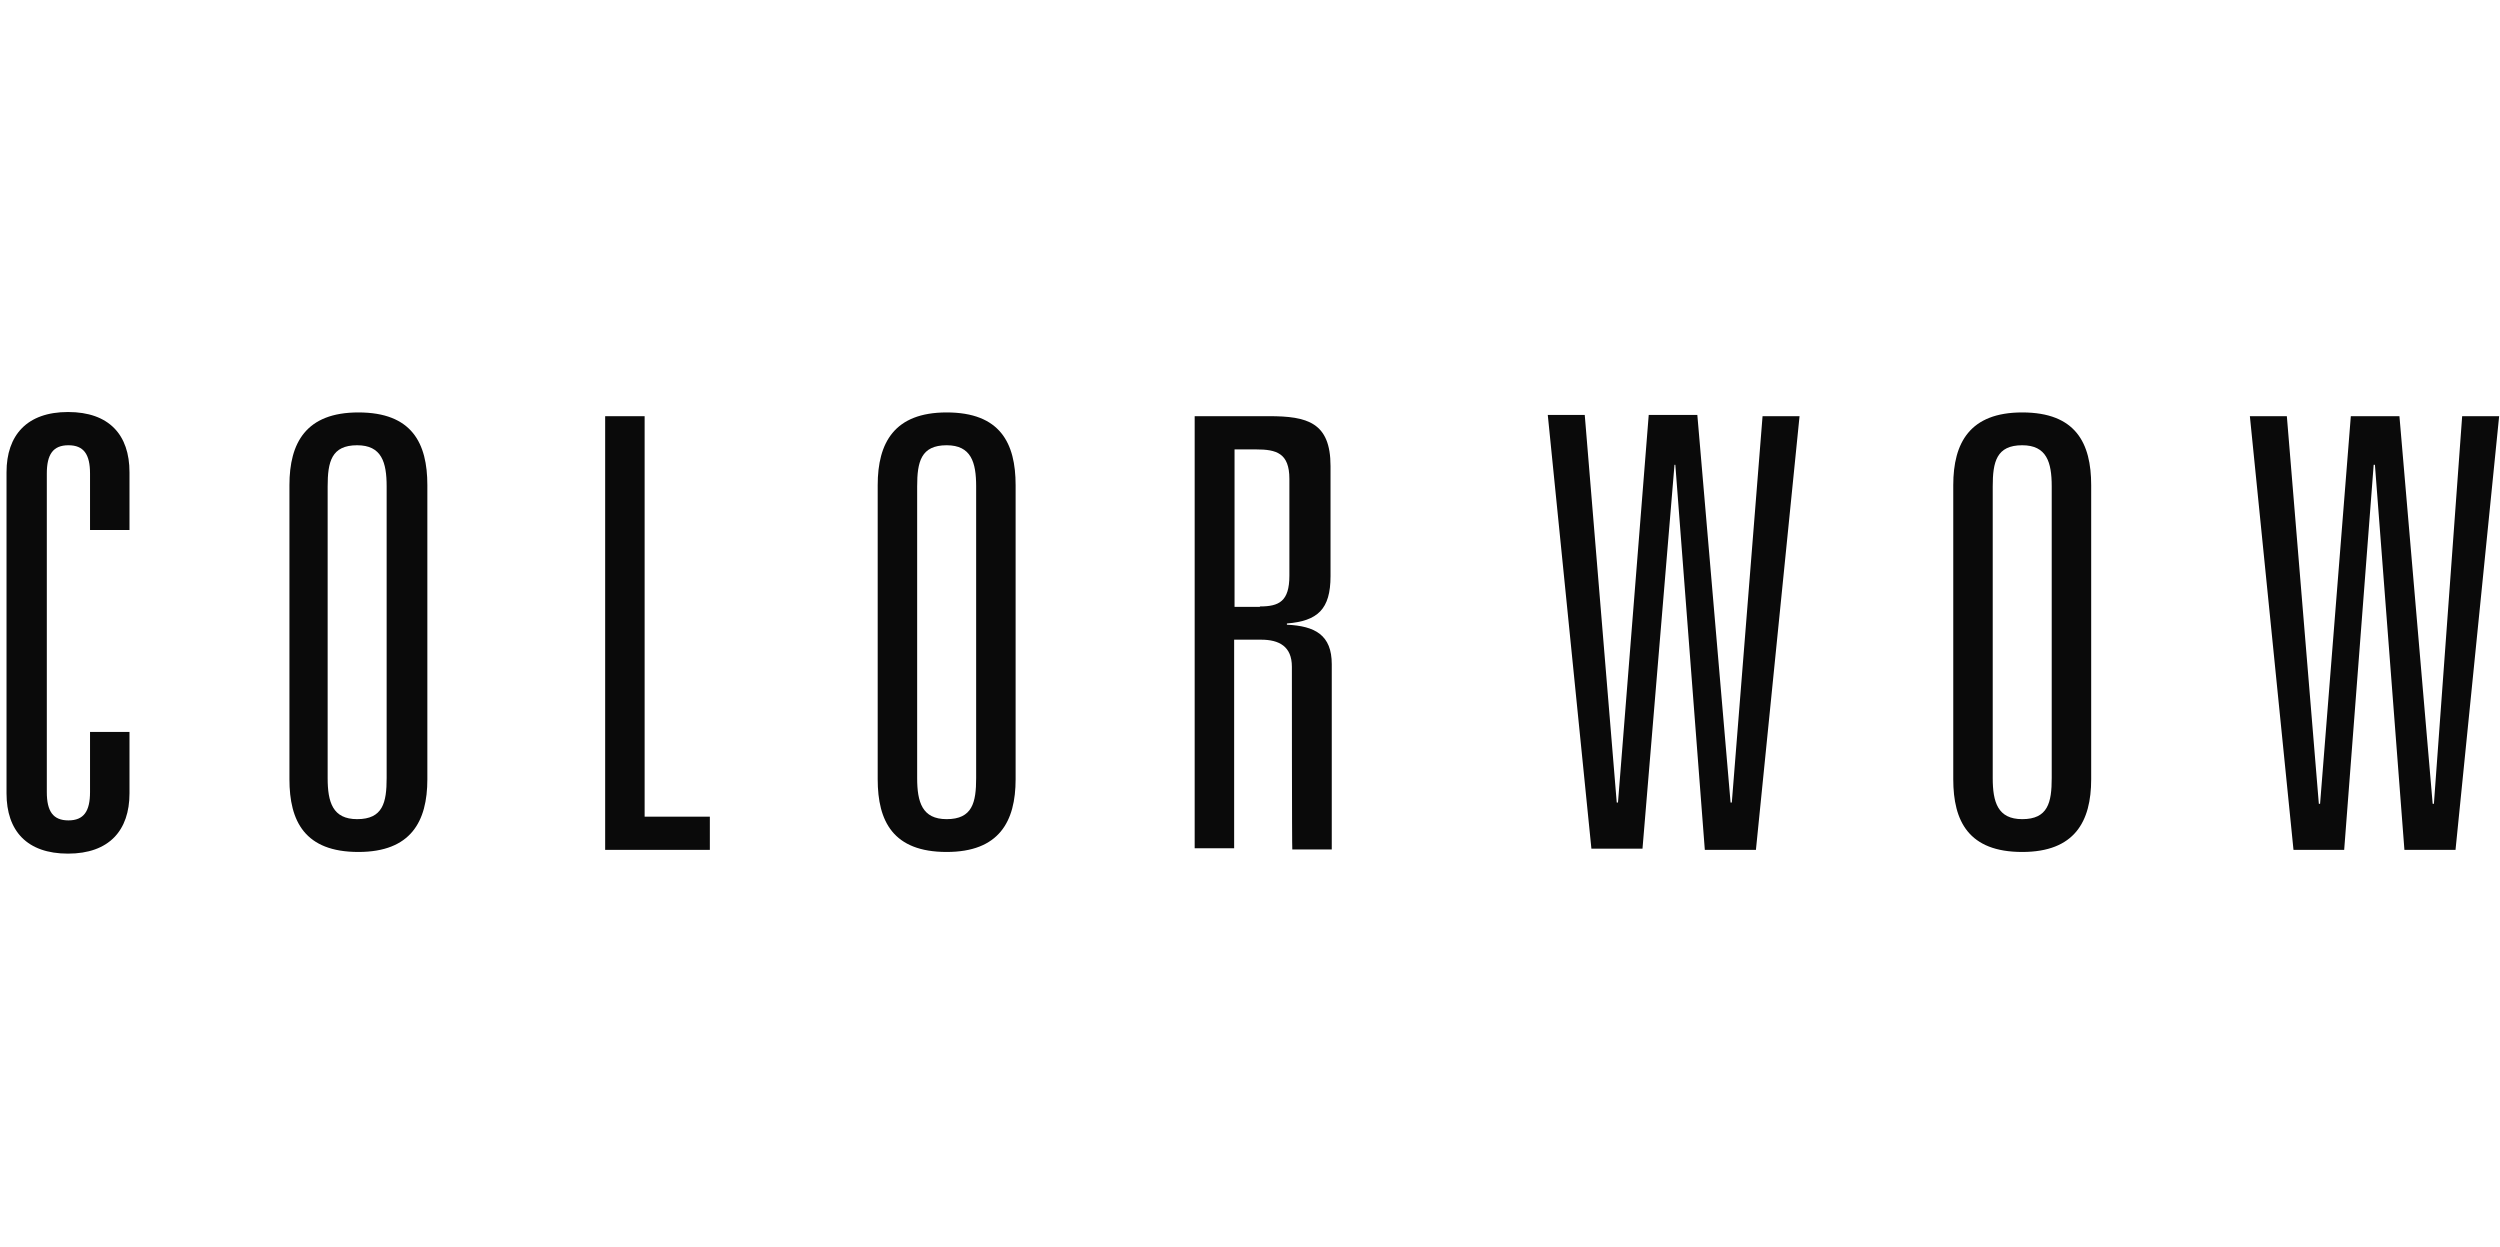
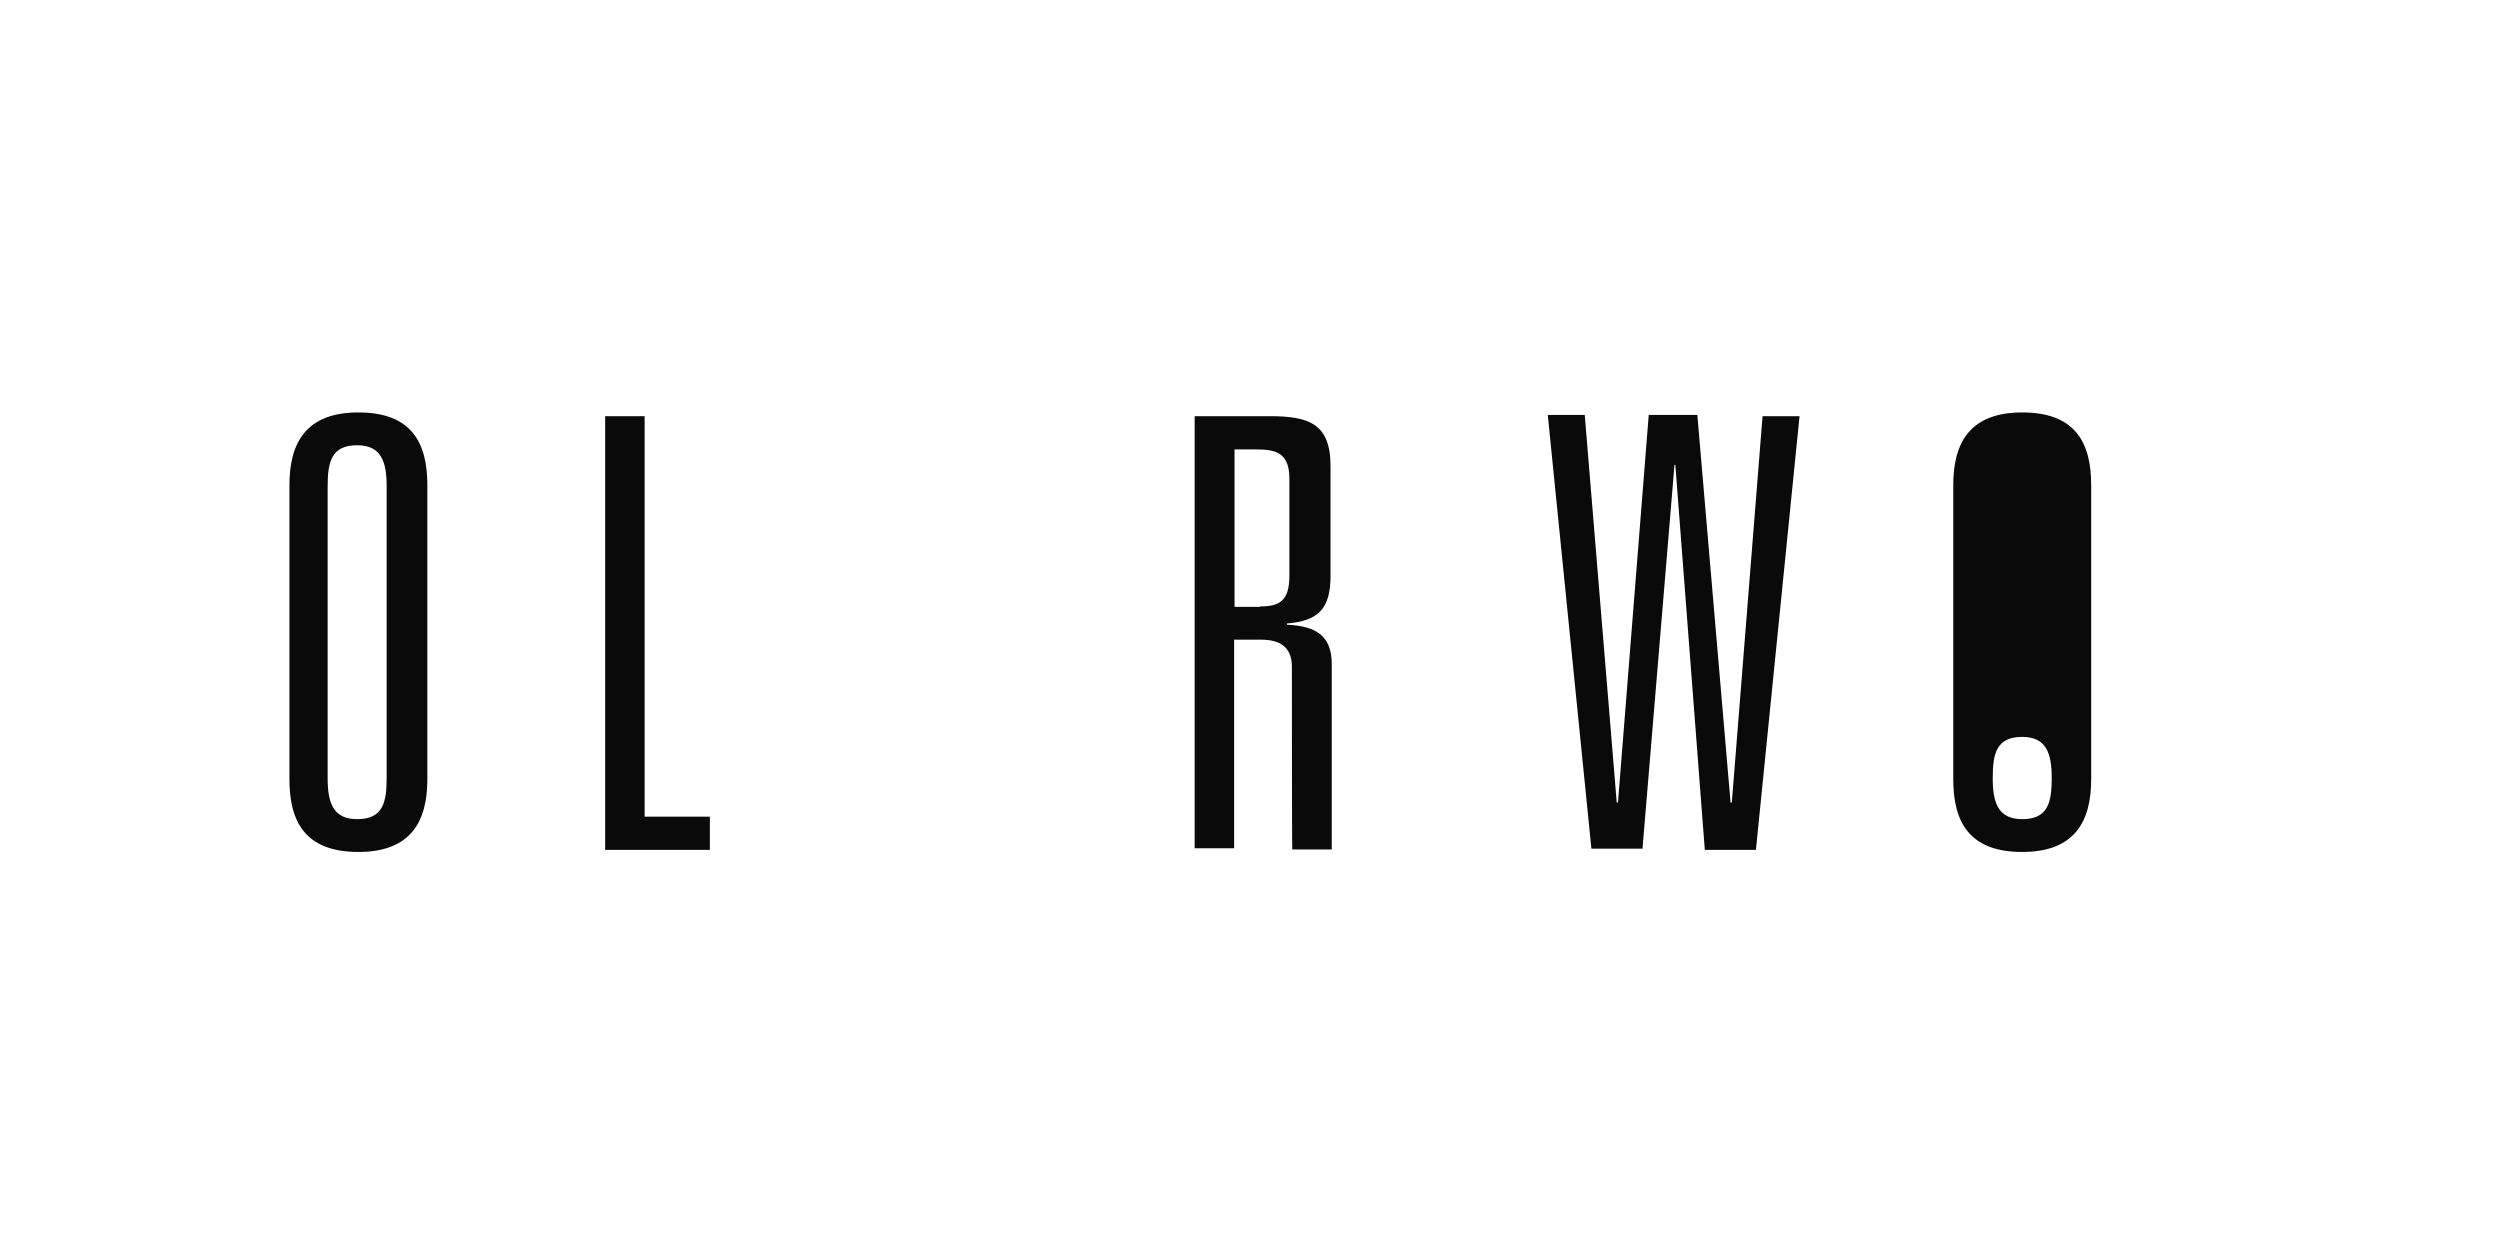
<svg xmlns="http://www.w3.org/2000/svg" id="ColorWOW" viewBox="0 0 300.637 150">
  <defs>
    <style>
      .cls-1 {
        fill: #0a0a0a;
      }
    </style>
  </defs>
-   <path class="cls-1" d="m10.826,56.941c0-2.298-.749-3.397-2.598-3.397-1.848,0-2.598,1.099-2.598,3.397v38.318c0,2.298.749,3.397,2.598,3.397,1.848,0,2.598-1.099,2.598-3.397v-7.244h4.746v7.394c0,4.446-2.448,7.244-7.394,7.244-4.946,0-7.394-2.748-7.394-7.244v-38.618c0-4.446,2.448-7.244,7.394-7.244,4.946,0,7.394,2.748,7.394,7.244v6.944h-4.746v-6.794Z" />
  <path class="cls-1" d="m34.806,58.34c0-5.096,1.998-8.743,8.293-8.743,6.445,0,8.293,3.697,8.293,8.743v35.37c0,5.096-1.998,8.743-8.293,8.743-6.445,0-8.293-3.697-8.293-8.743v-35.37Zm4.596,35.221c0,2.898.599,4.946,3.547,4.946,3.097,0,3.547-1.998,3.547-4.946v-35.071c0-2.898-.599-4.946-3.547-4.946-3.097,0-3.547,1.998-3.547,4.946v35.071Z" />
  <path class="cls-1" d="m72.774,50.047h4.746v48.16h7.843v3.997h-12.589v-52.156Z" />
-   <path class="cls-1" d="m105.547,58.34c0-5.096,1.998-8.743,8.293-8.743,6.445,0,8.293,3.697,8.293,8.743v35.37c0,5.096-1.998,8.743-8.293,8.743-6.445,0-8.293-3.697-8.293-8.743v-35.37h0Zm4.746,35.221c0,2.898.599,4.946,3.547,4.946,3.097,0,3.547-1.998,3.547-4.946v-35.071c0-2.898-.599-4.946-3.547-4.946-3.097,0-3.547,1.998-3.547,4.946v35.071Z" />
  <path class="cls-1" d="m155.355,80.172c0-2.448-1.549-3.247-3.697-3.247h-3.247v25.079h-4.746v-51.957h8.943c4.596,0,7.394.749,7.394,5.995v13.239c0,3.997-1.549,5.395-5.246,5.695v.15c3.397.15,5.395,1.249,5.395,4.746v22.281h-4.746c-.05 0-.05-21.982-.05-21.982Zm-3.847-7.244c2.298,0,3.547-.6,3.547-3.697v-11.64c0-3.097-1.549-3.547-3.997-3.547h-2.598v18.934h3.047v-.05Z" />
  <path class="cls-1" d="m211.958,50.047h4.446l-5.246,52.156h-6.145l-3.547-46.311h-.1l-3.847,46.161h-6.145l-5.246-52.156h4.446l3.847,46.611h.15l3.697-46.611h5.845l3.997,46.611h.15l3.697-46.461Z" />
-   <path class="cls-1" d="m234.889,58.34c0-5.096,1.998-8.743,8.293-8.743,6.445,0,8.293,3.697,8.293,8.743v35.37c0,5.096-1.998,8.743-8.293,8.743-6.445,0-8.293-3.697-8.293-8.743v-35.37h0Zm4.746,35.221c0,2.898.6,4.946,3.547,4.946,3.097,0,3.547-1.998,3.547-4.946v-35.071c0-2.898-.6-4.946-3.547-4.946-3.097,0-3.547,1.998-3.547,4.946v35.071h0Z" />
-   <path class="cls-1" d="m296.088,50.047h4.446l-5.246,52.156h-6.145l-3.547-46.311h-.15l-3.547,46.311h-6.095l-5.246-52.156h4.446l3.847,46.611h.15l3.697-46.611h5.845l3.997,46.611h.15l3.397-46.611Z" />
+   <path class="cls-1" d="m234.889,58.34c0-5.096,1.998-8.743,8.293-8.743,6.445,0,8.293,3.697,8.293,8.743v35.37c0,5.096-1.998,8.743-8.293,8.743-6.445,0-8.293-3.697-8.293-8.743v-35.37h0Zm4.746,35.221c0,2.898.6,4.946,3.547,4.946,3.097,0,3.547-1.998,3.547-4.946c0-2.898-.6-4.946-3.547-4.946-3.097,0-3.547,1.998-3.547,4.946v35.071h0Z" />
</svg>